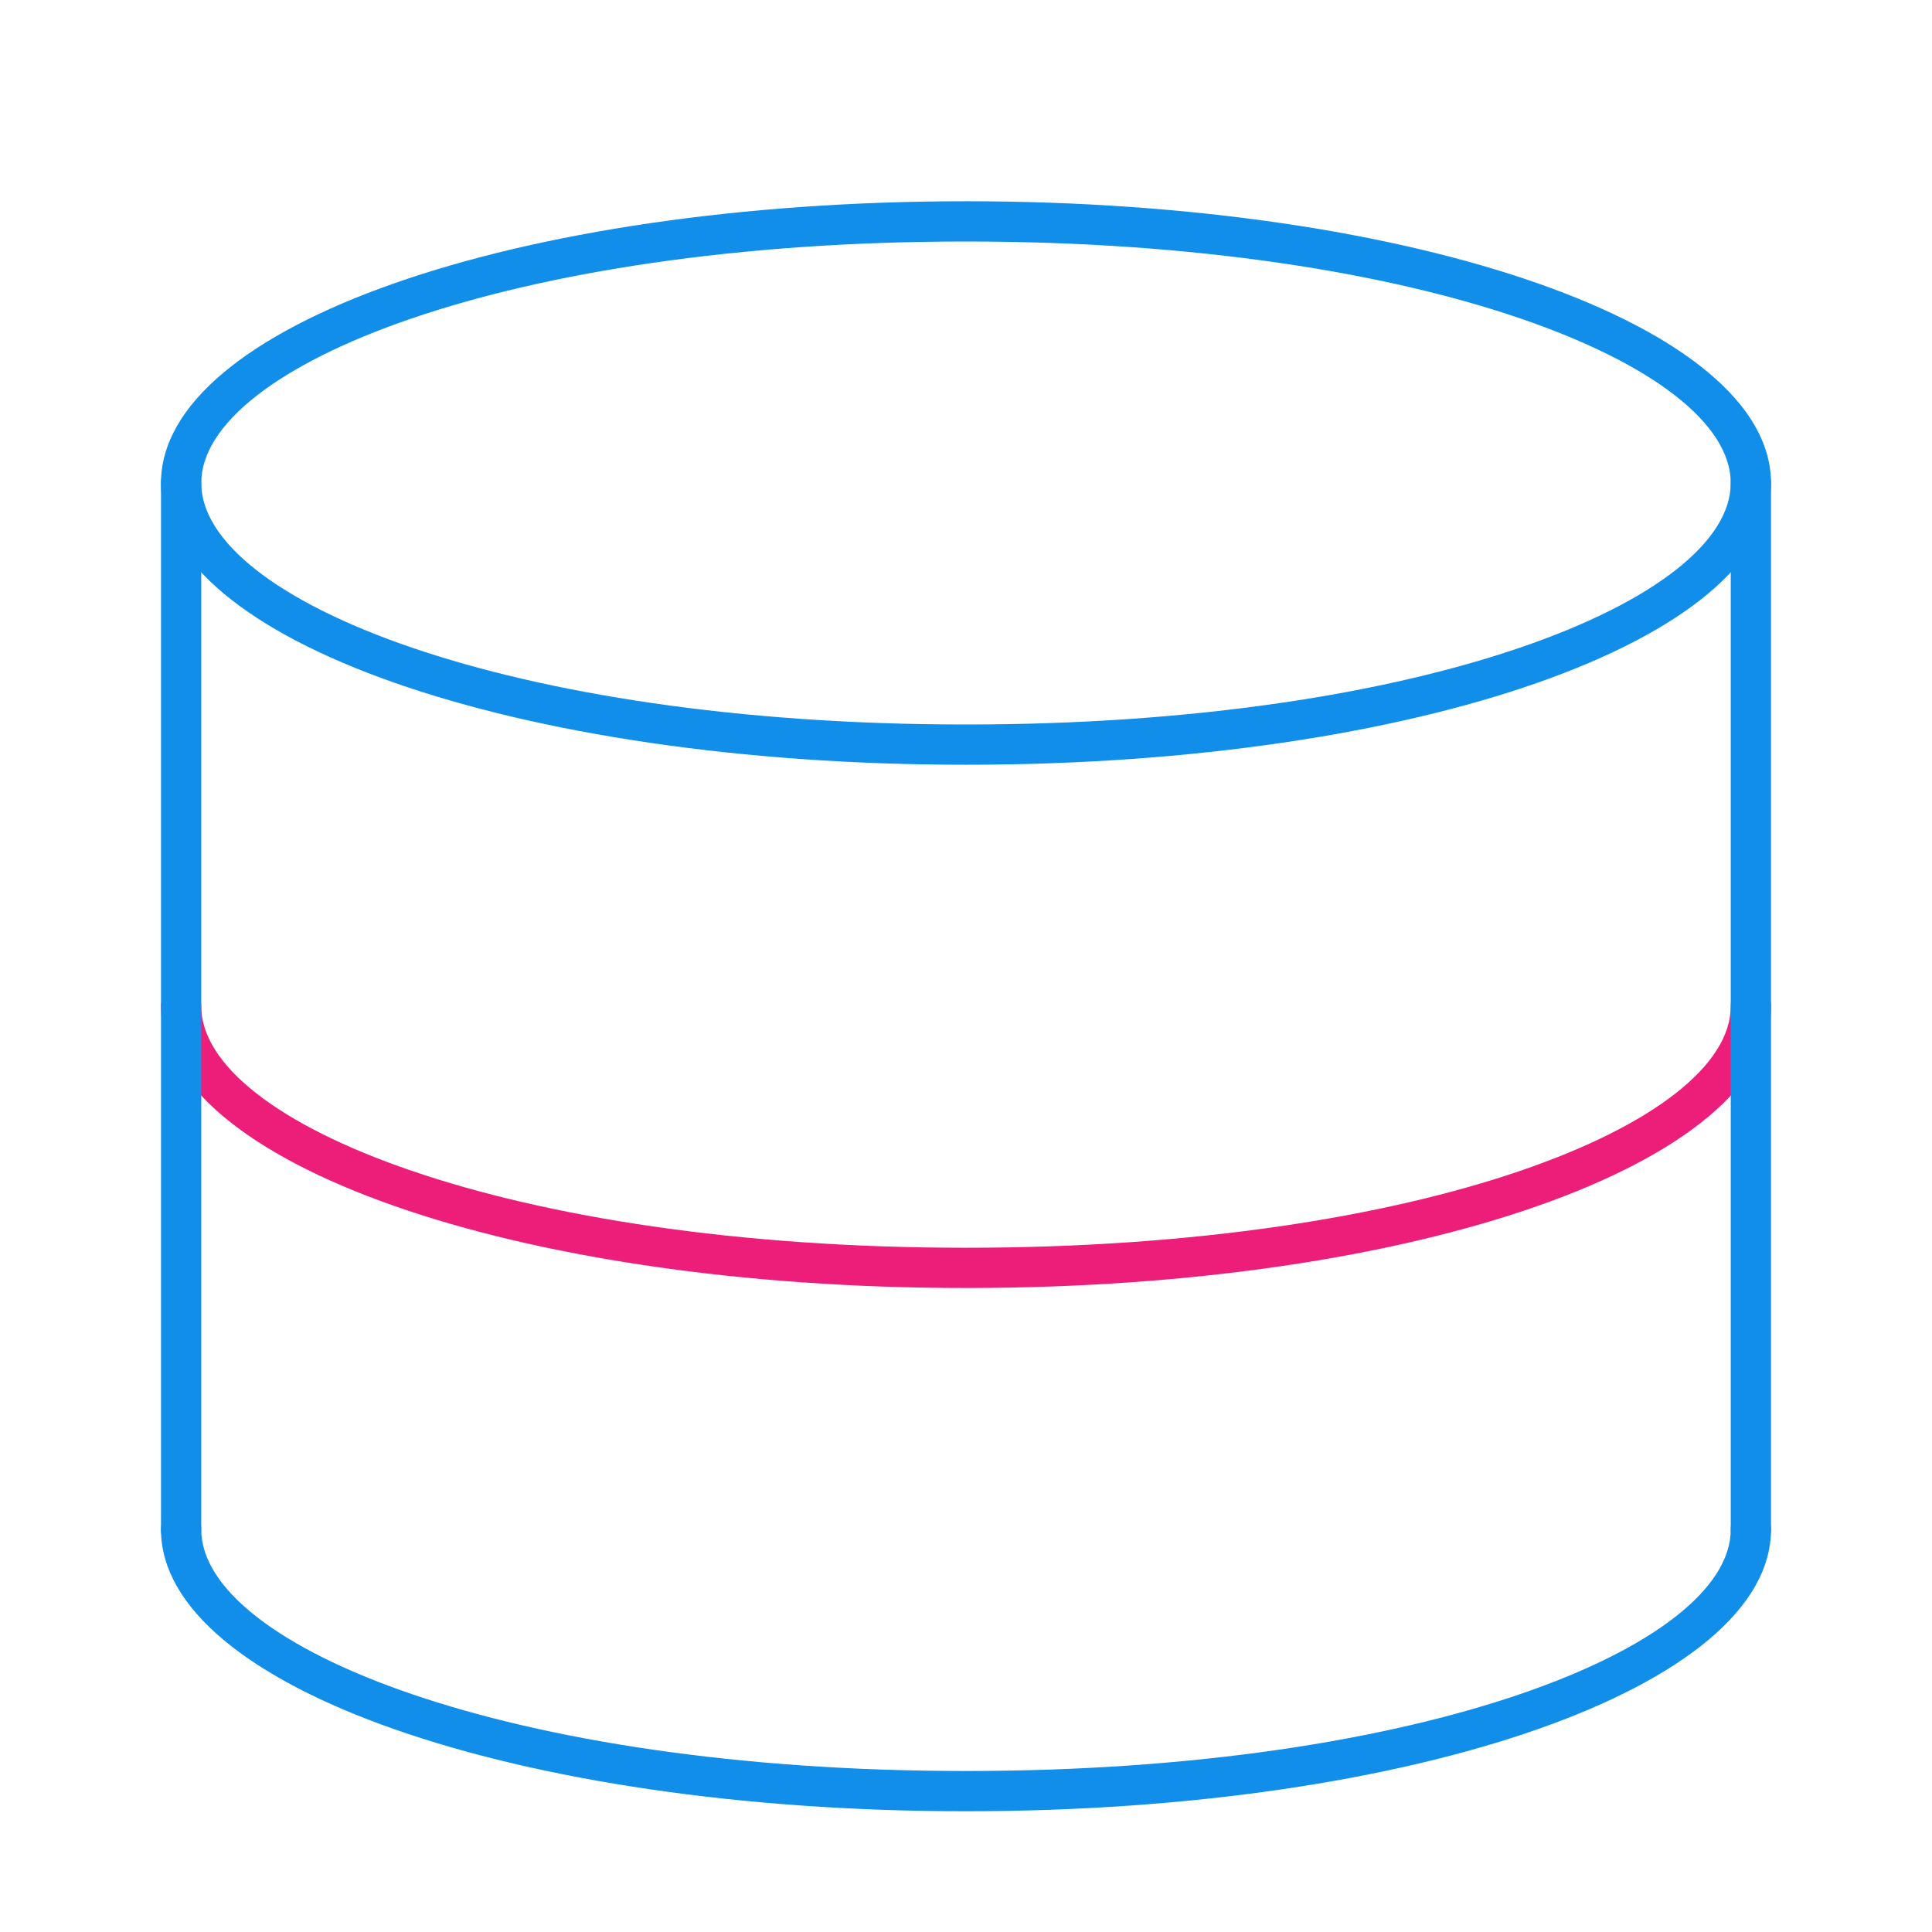
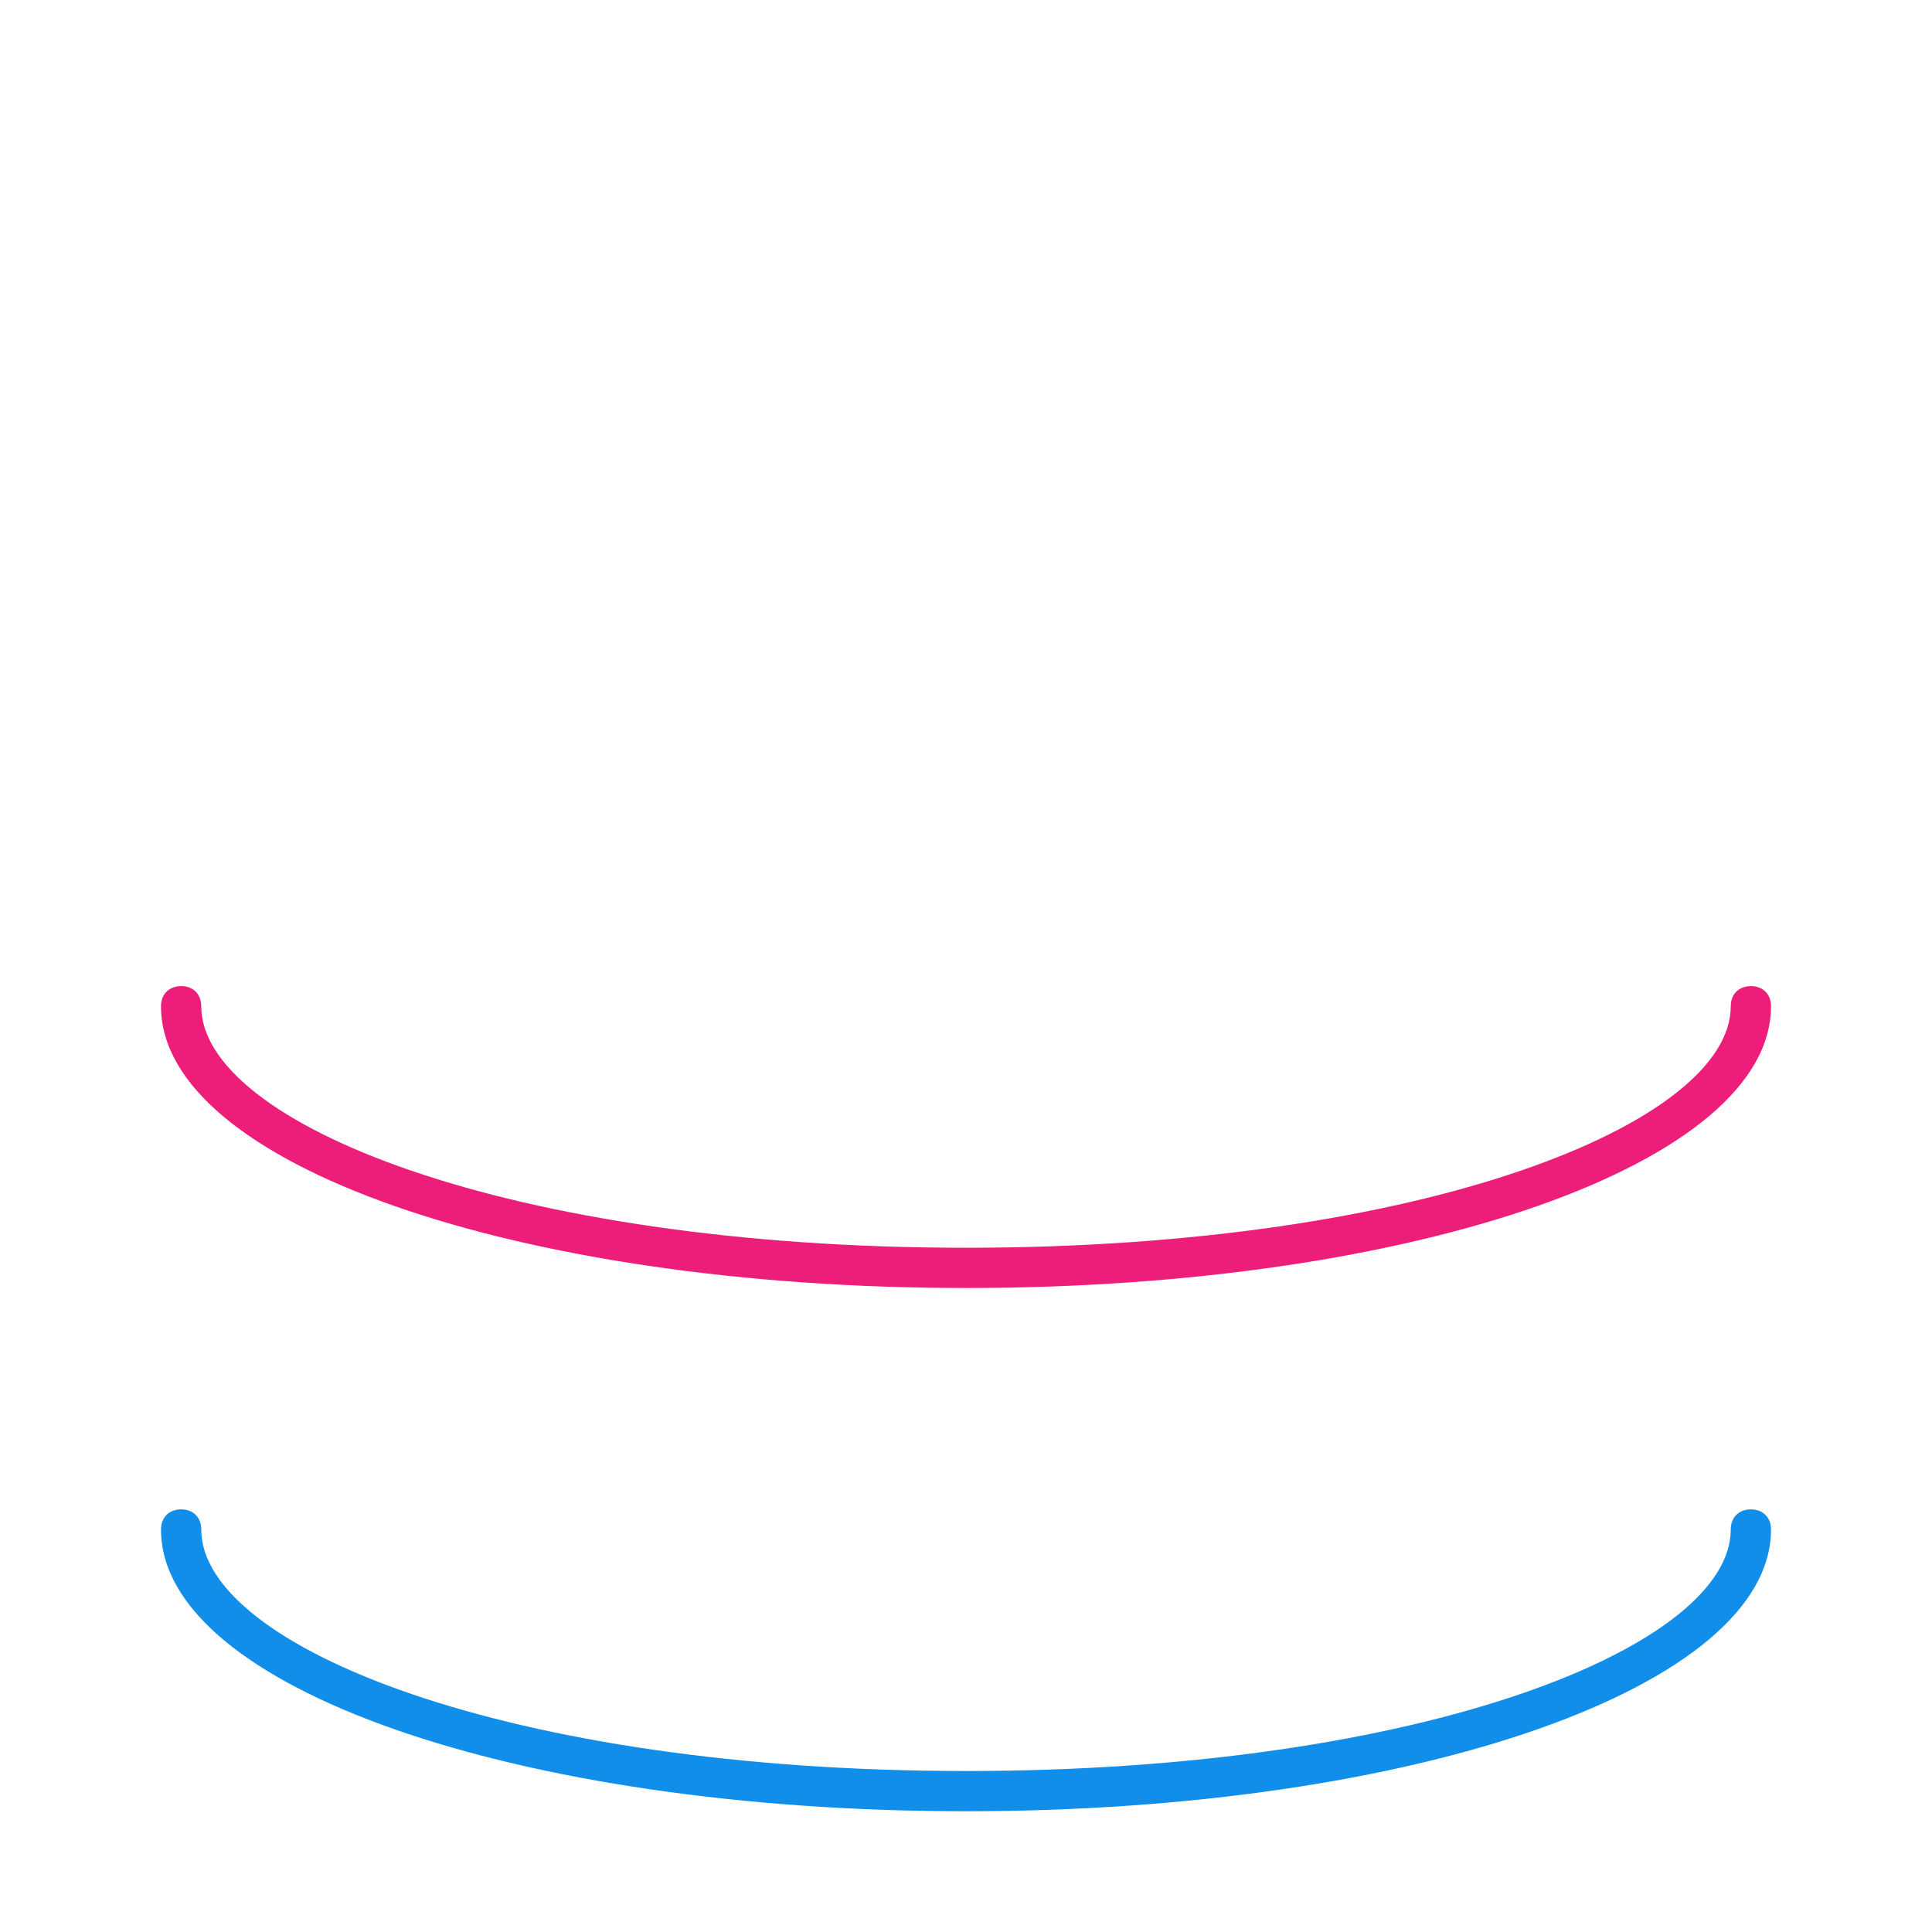
<svg xmlns="http://www.w3.org/2000/svg" t="1732983180661" class="icon" viewBox="0 0 1024 1024" version="1.1" p-id="4339" width="200" height="200">
  <path d="M512 682.667c-238.933 0-426.667-66.133-426.667-149.333 0-6.4 4.267-10.667 10.667-10.667s10.667 4.267 10.667 10.667c0 61.867 162.133 128 405.333 128s405.333-66.133 405.333-128c0-6.4 4.267-10.667 10.667-10.667s10.667 4.267 10.667 10.667c0 83.2-187.733 149.333-426.667 149.333z" fill="#ED1E79" p-id="4340" />
-   <path d="M512 405.333c-238.933 0-426.667-66.133-426.667-149.333s187.733-149.333 426.667-149.333 426.667 66.133 426.667 149.333-187.733 149.333-426.667 149.333z m0-277.333C268.8 128 106.667 194.133 106.667 256s162.133 128 405.333 128 405.333-66.133 405.333-128-162.133-128-405.333-128z" fill="#108EE9" p-id="4341" />
-   <path d="M96 821.333c-6.4 0-10.667-4.267-10.667-10.667V256c0-6.4 4.267-10.667 10.667-10.667s10.667 4.267 10.667 10.667v554.667c0 6.4-4.267 10.667-10.667 10.667zM928 821.333c-6.4 0-10.667-4.267-10.667-10.667V256c0-6.4 4.267-10.667 10.667-10.667s10.667 4.267 10.667 10.667v554.667c0 6.4-4.267 10.667-10.667 10.667z" fill="#108EE9" p-id="4342" />
  <path d="M512 960c-238.933 0-426.667-66.133-426.667-149.333 0-6.4 4.267-10.667 10.667-10.667s10.667 4.267 10.667 10.667c0 61.867 162.133 128 405.333 128s405.333-66.133 405.333-128c0-6.4 4.267-10.667 10.667-10.667s10.667 4.267 10.667 10.667c0 83.2-187.733 149.333-426.667 149.333z" fill="#108EE9" p-id="4343" />
</svg>